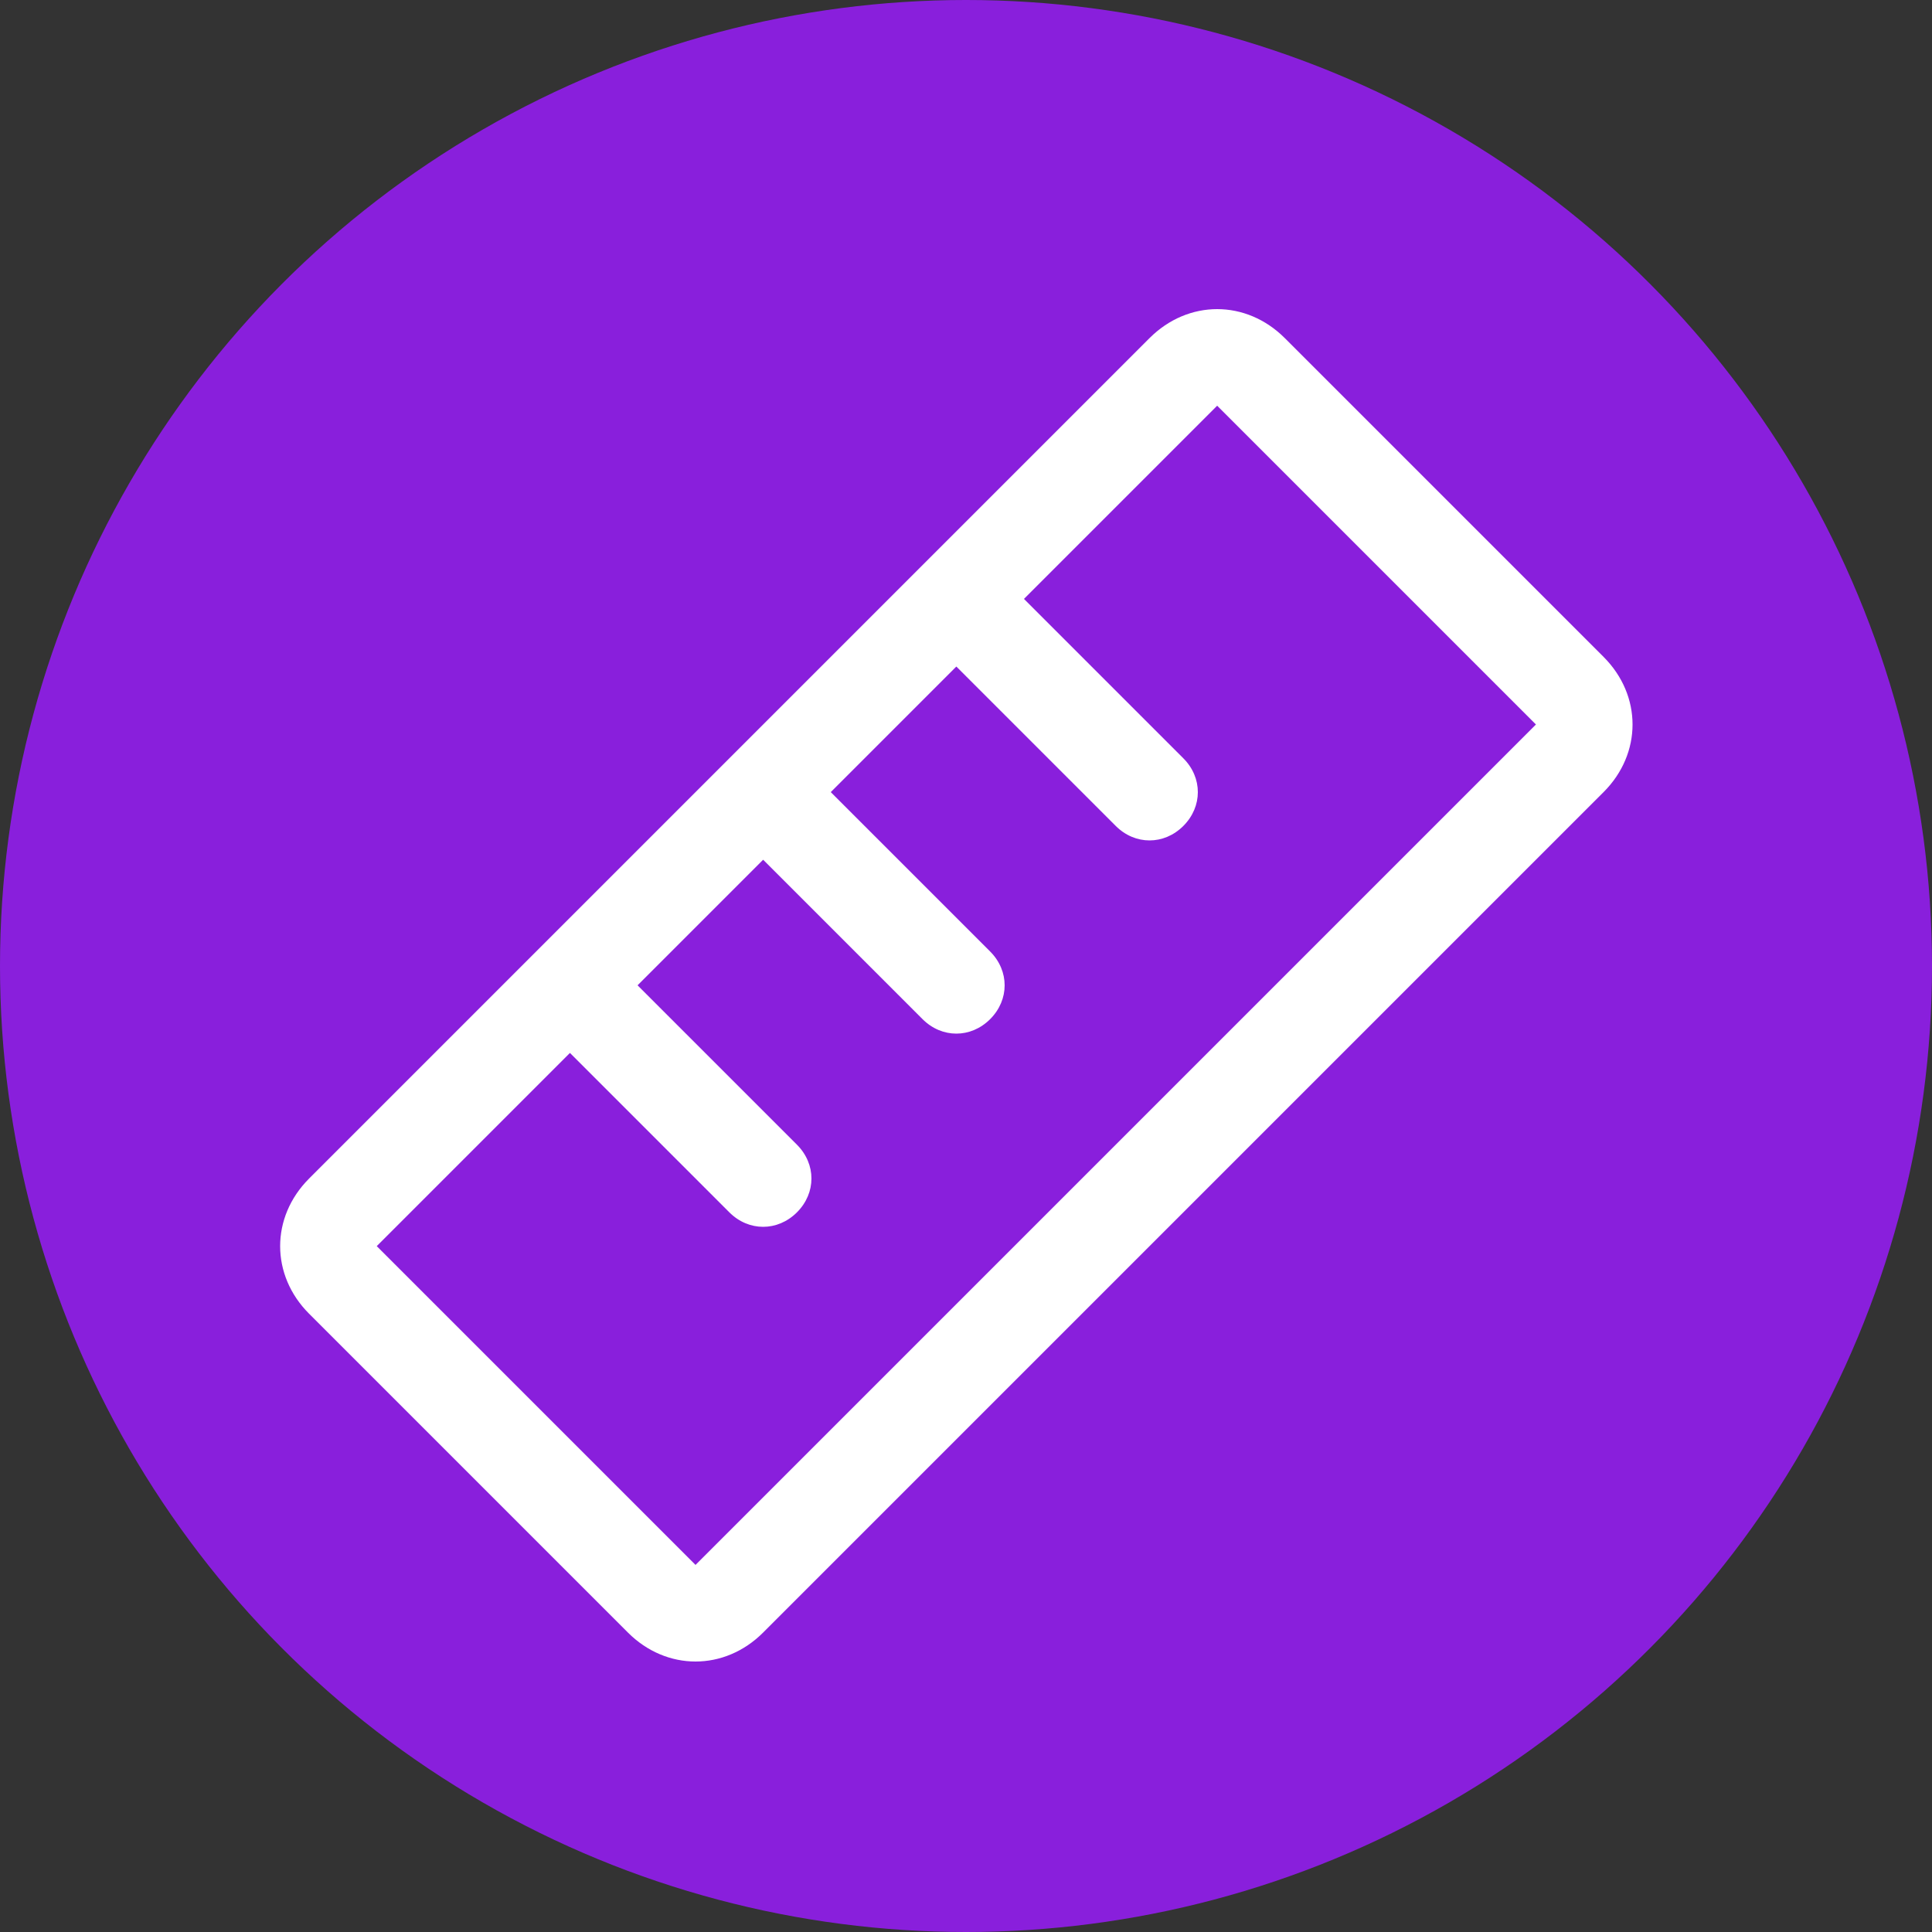
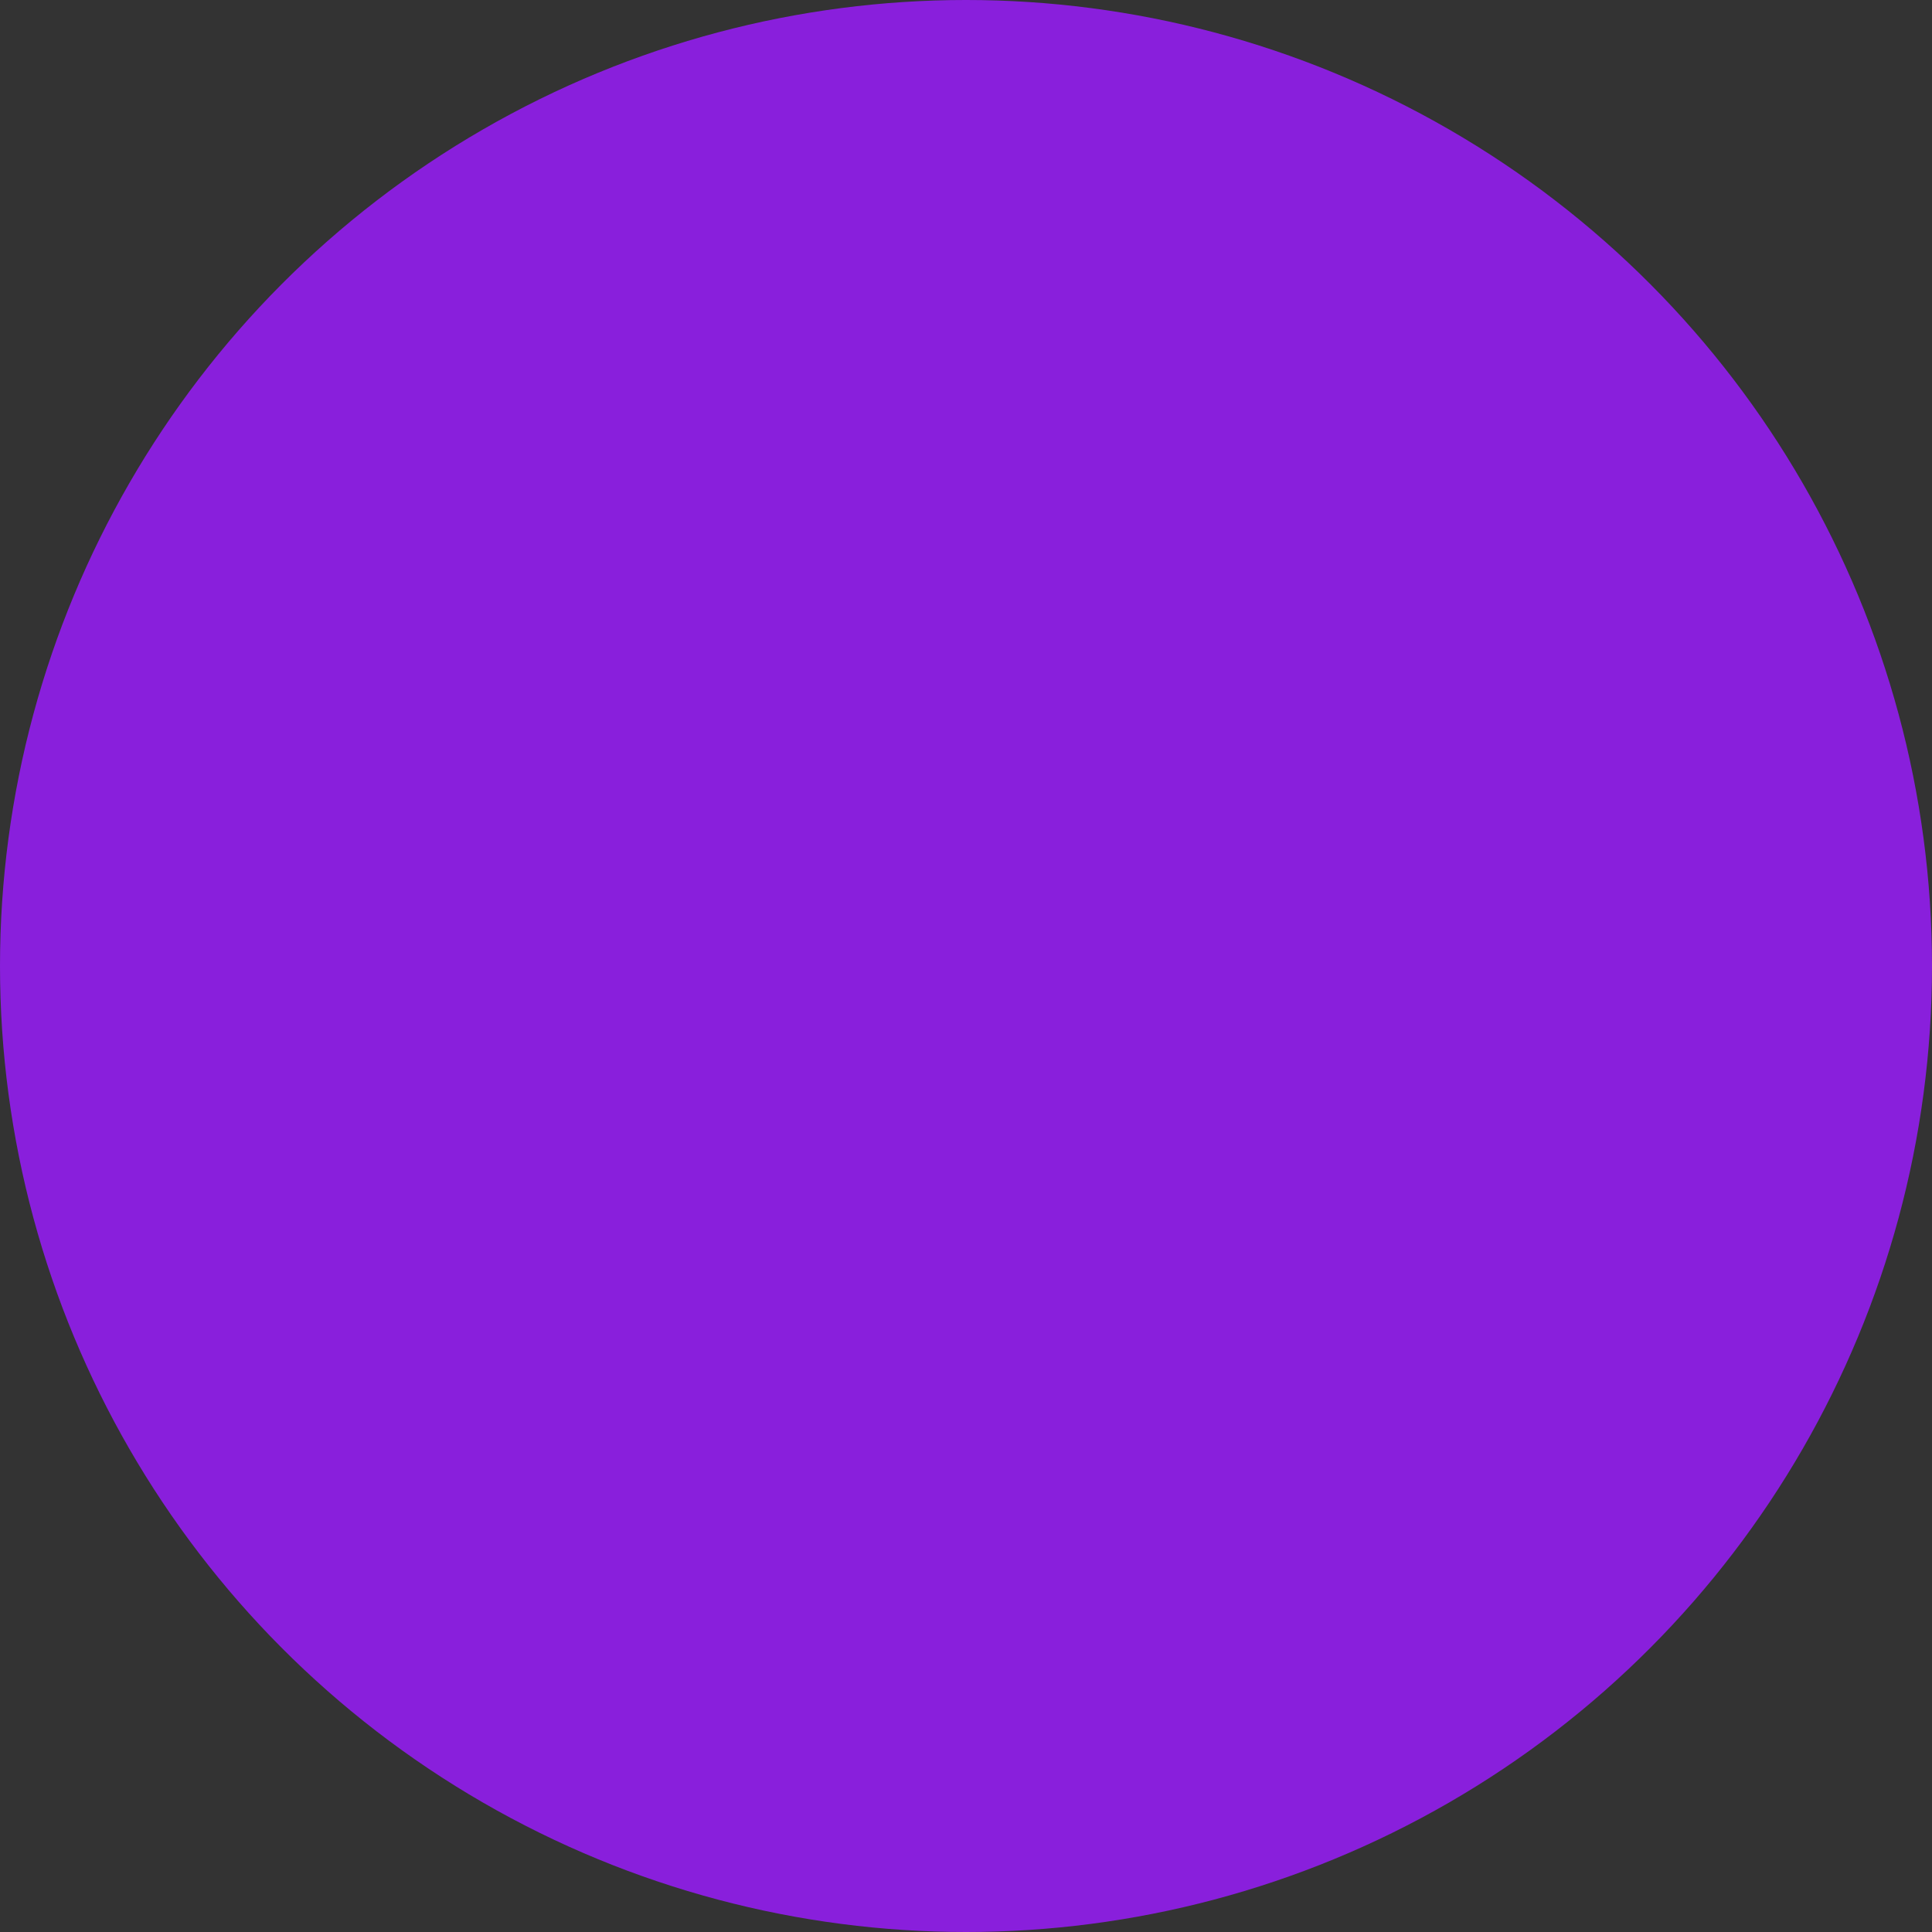
<svg xmlns="http://www.w3.org/2000/svg" id="Layer_1" version="1.1" viewBox="0 0 40 40">
  <rect x="0" y="0" width="40" height="40" fill="#333333" stroke="none" />
  <defs>
    <style>
      .st0 {
        fill: #891fdc;
      }

      .st1 {
        fill: #fff;
      }
    </style>
  </defs>
  <circle class="st0" cx="20" cy="20" r="20" />
-   <path class="st1" d="M33.2,13.6l-6.6-6.6c-.8-.8-2-.8-2.8,0,0,0,0,0,0,0L6.4,24.4c-.8.8-.8,2,0,2.8,0,0,0,0,0,0l6.6,6.6c.8.8,2,.8,2.8,0,0,0,0,0,0,0l17.4-17.4c.8-.8.8-2,0-2.8,0,0,0,0,0,0ZM14.4,32.4l-6.6-6.6,4-4,3.3,3.3c.4.4,1,.4,1.4,0,.4-.4.4-1,0-1.4l-3.3-3.3,2.6-2.6,3.3,3.3c.4.4,1,.4,1.4,0s.4-1,0-1.4l-3.3-3.3,2.6-2.6,3.3,3.3c.4.4,1,.4,1.4,0,.4-.4.4-1,0-1.4l-3.3-3.3,4-4,6.6,6.6-17.4,17.4Z" />
</svg>